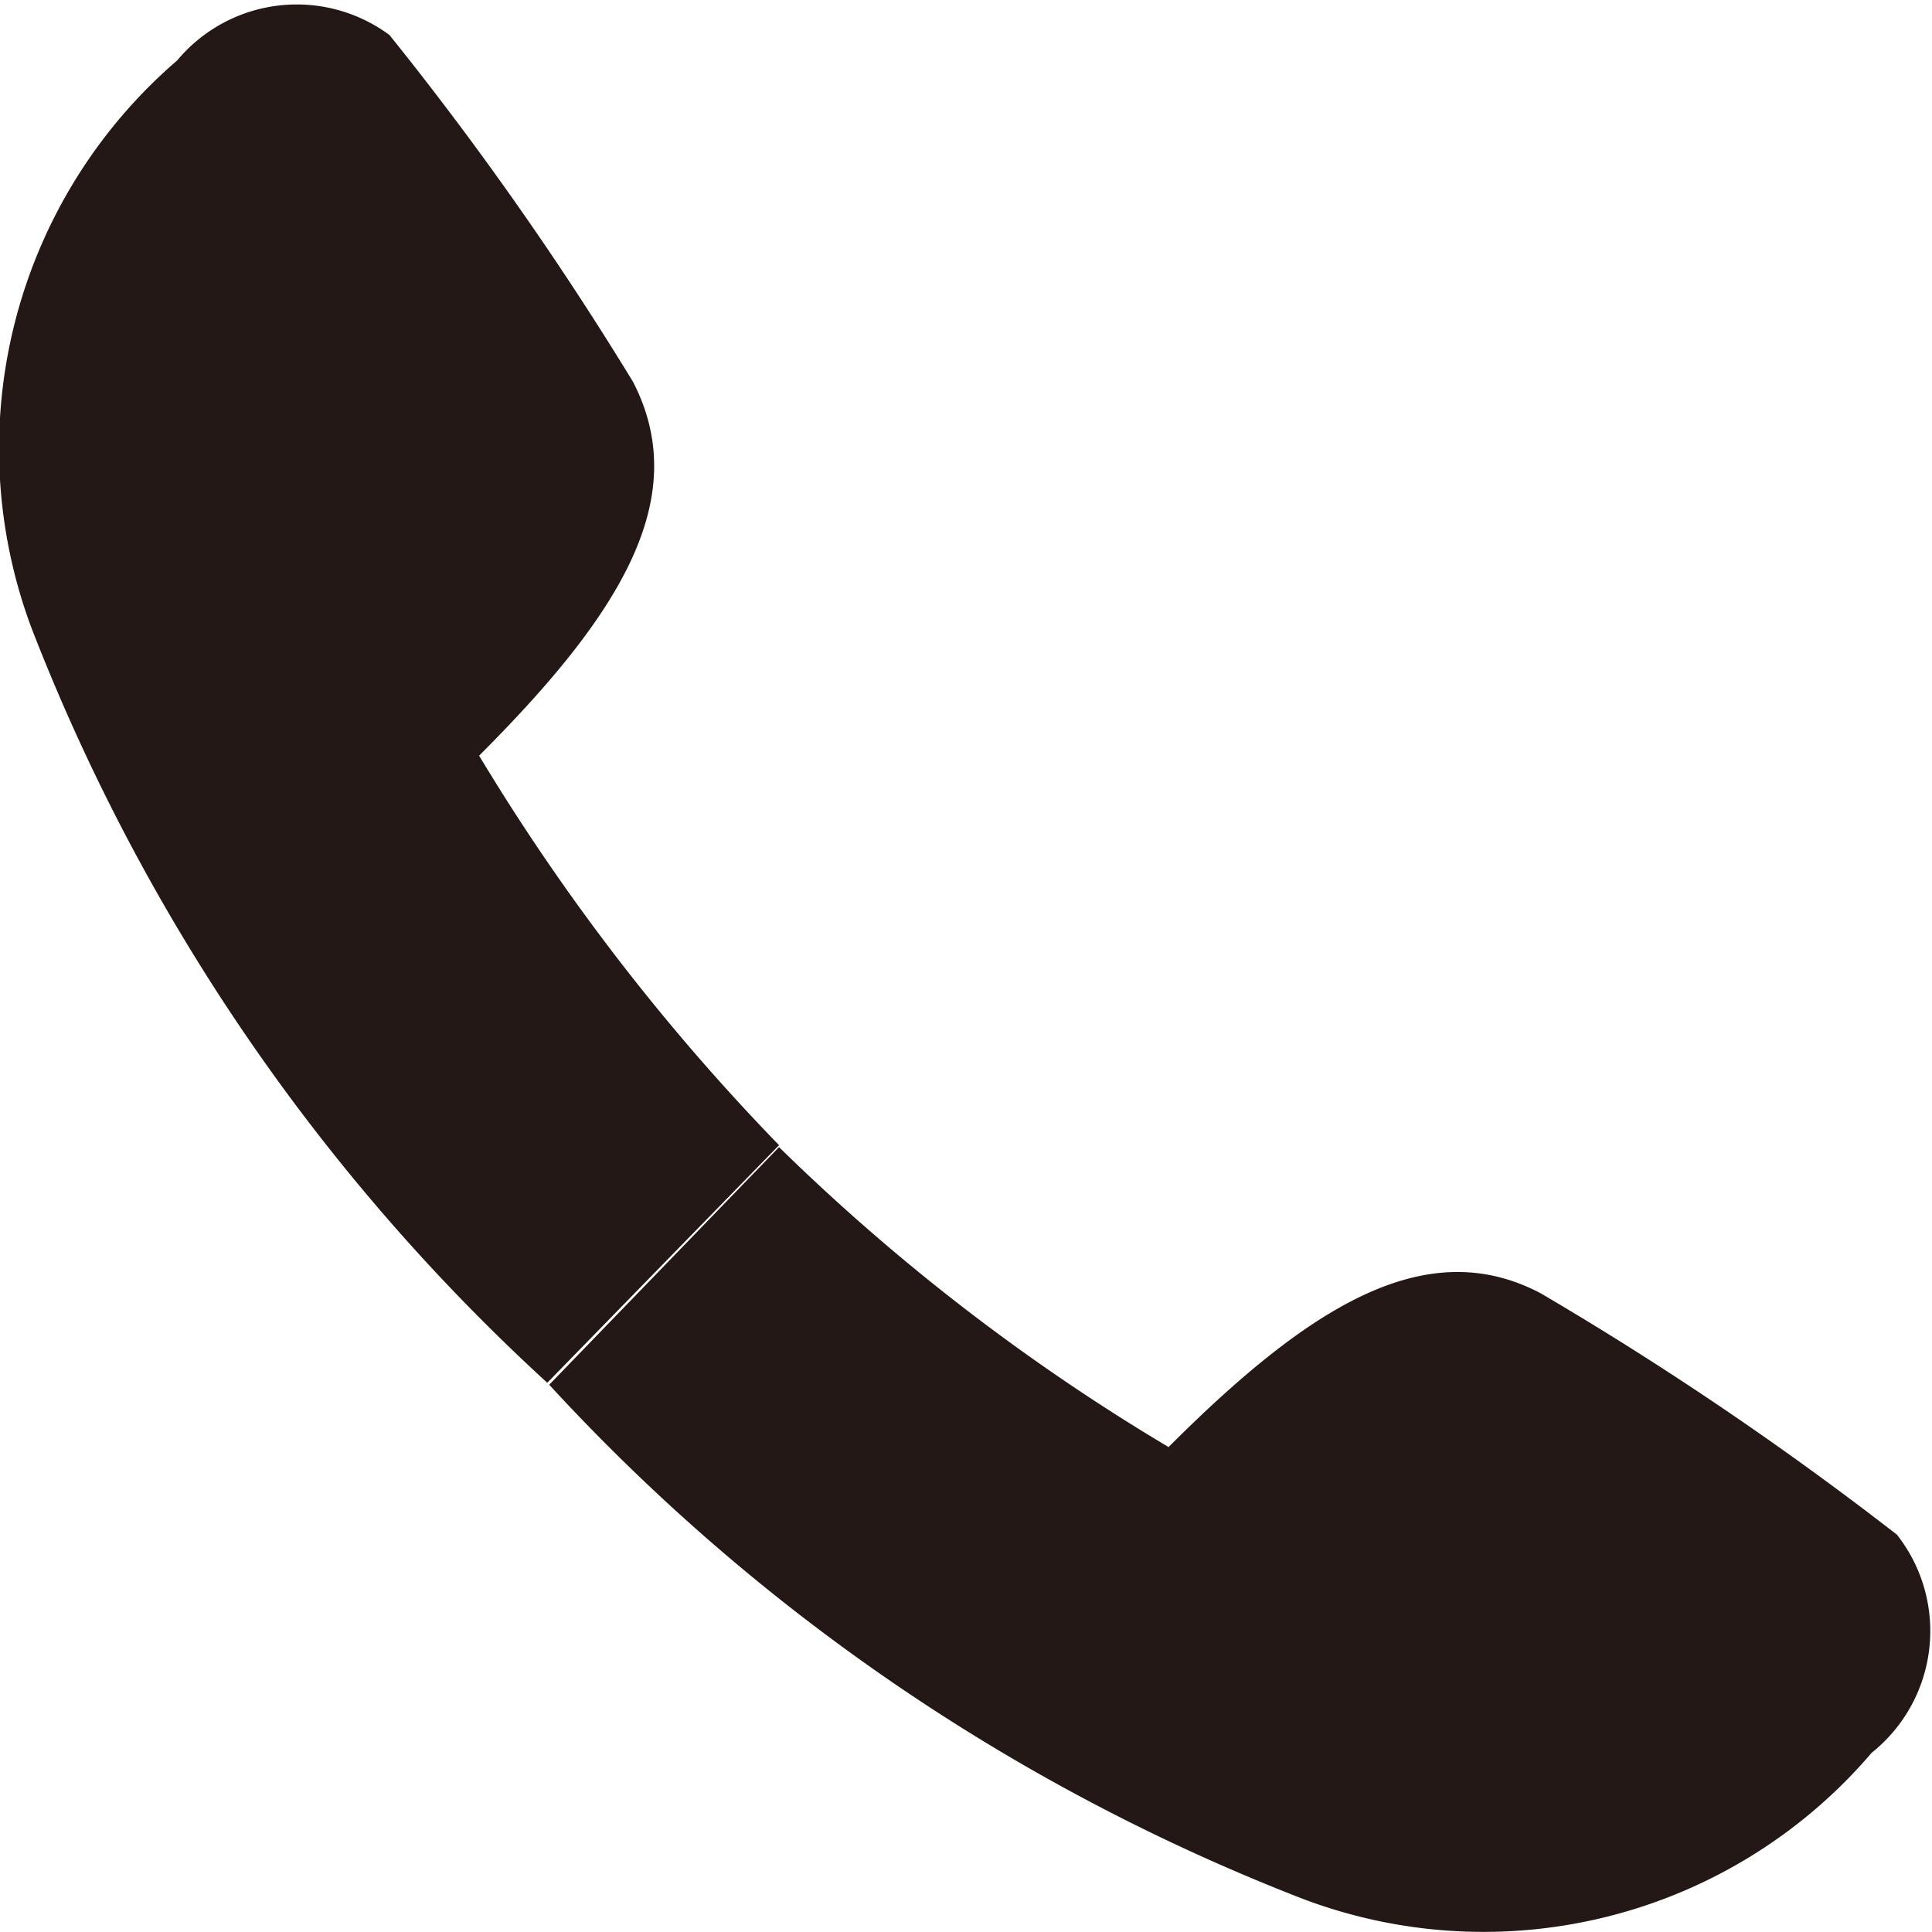
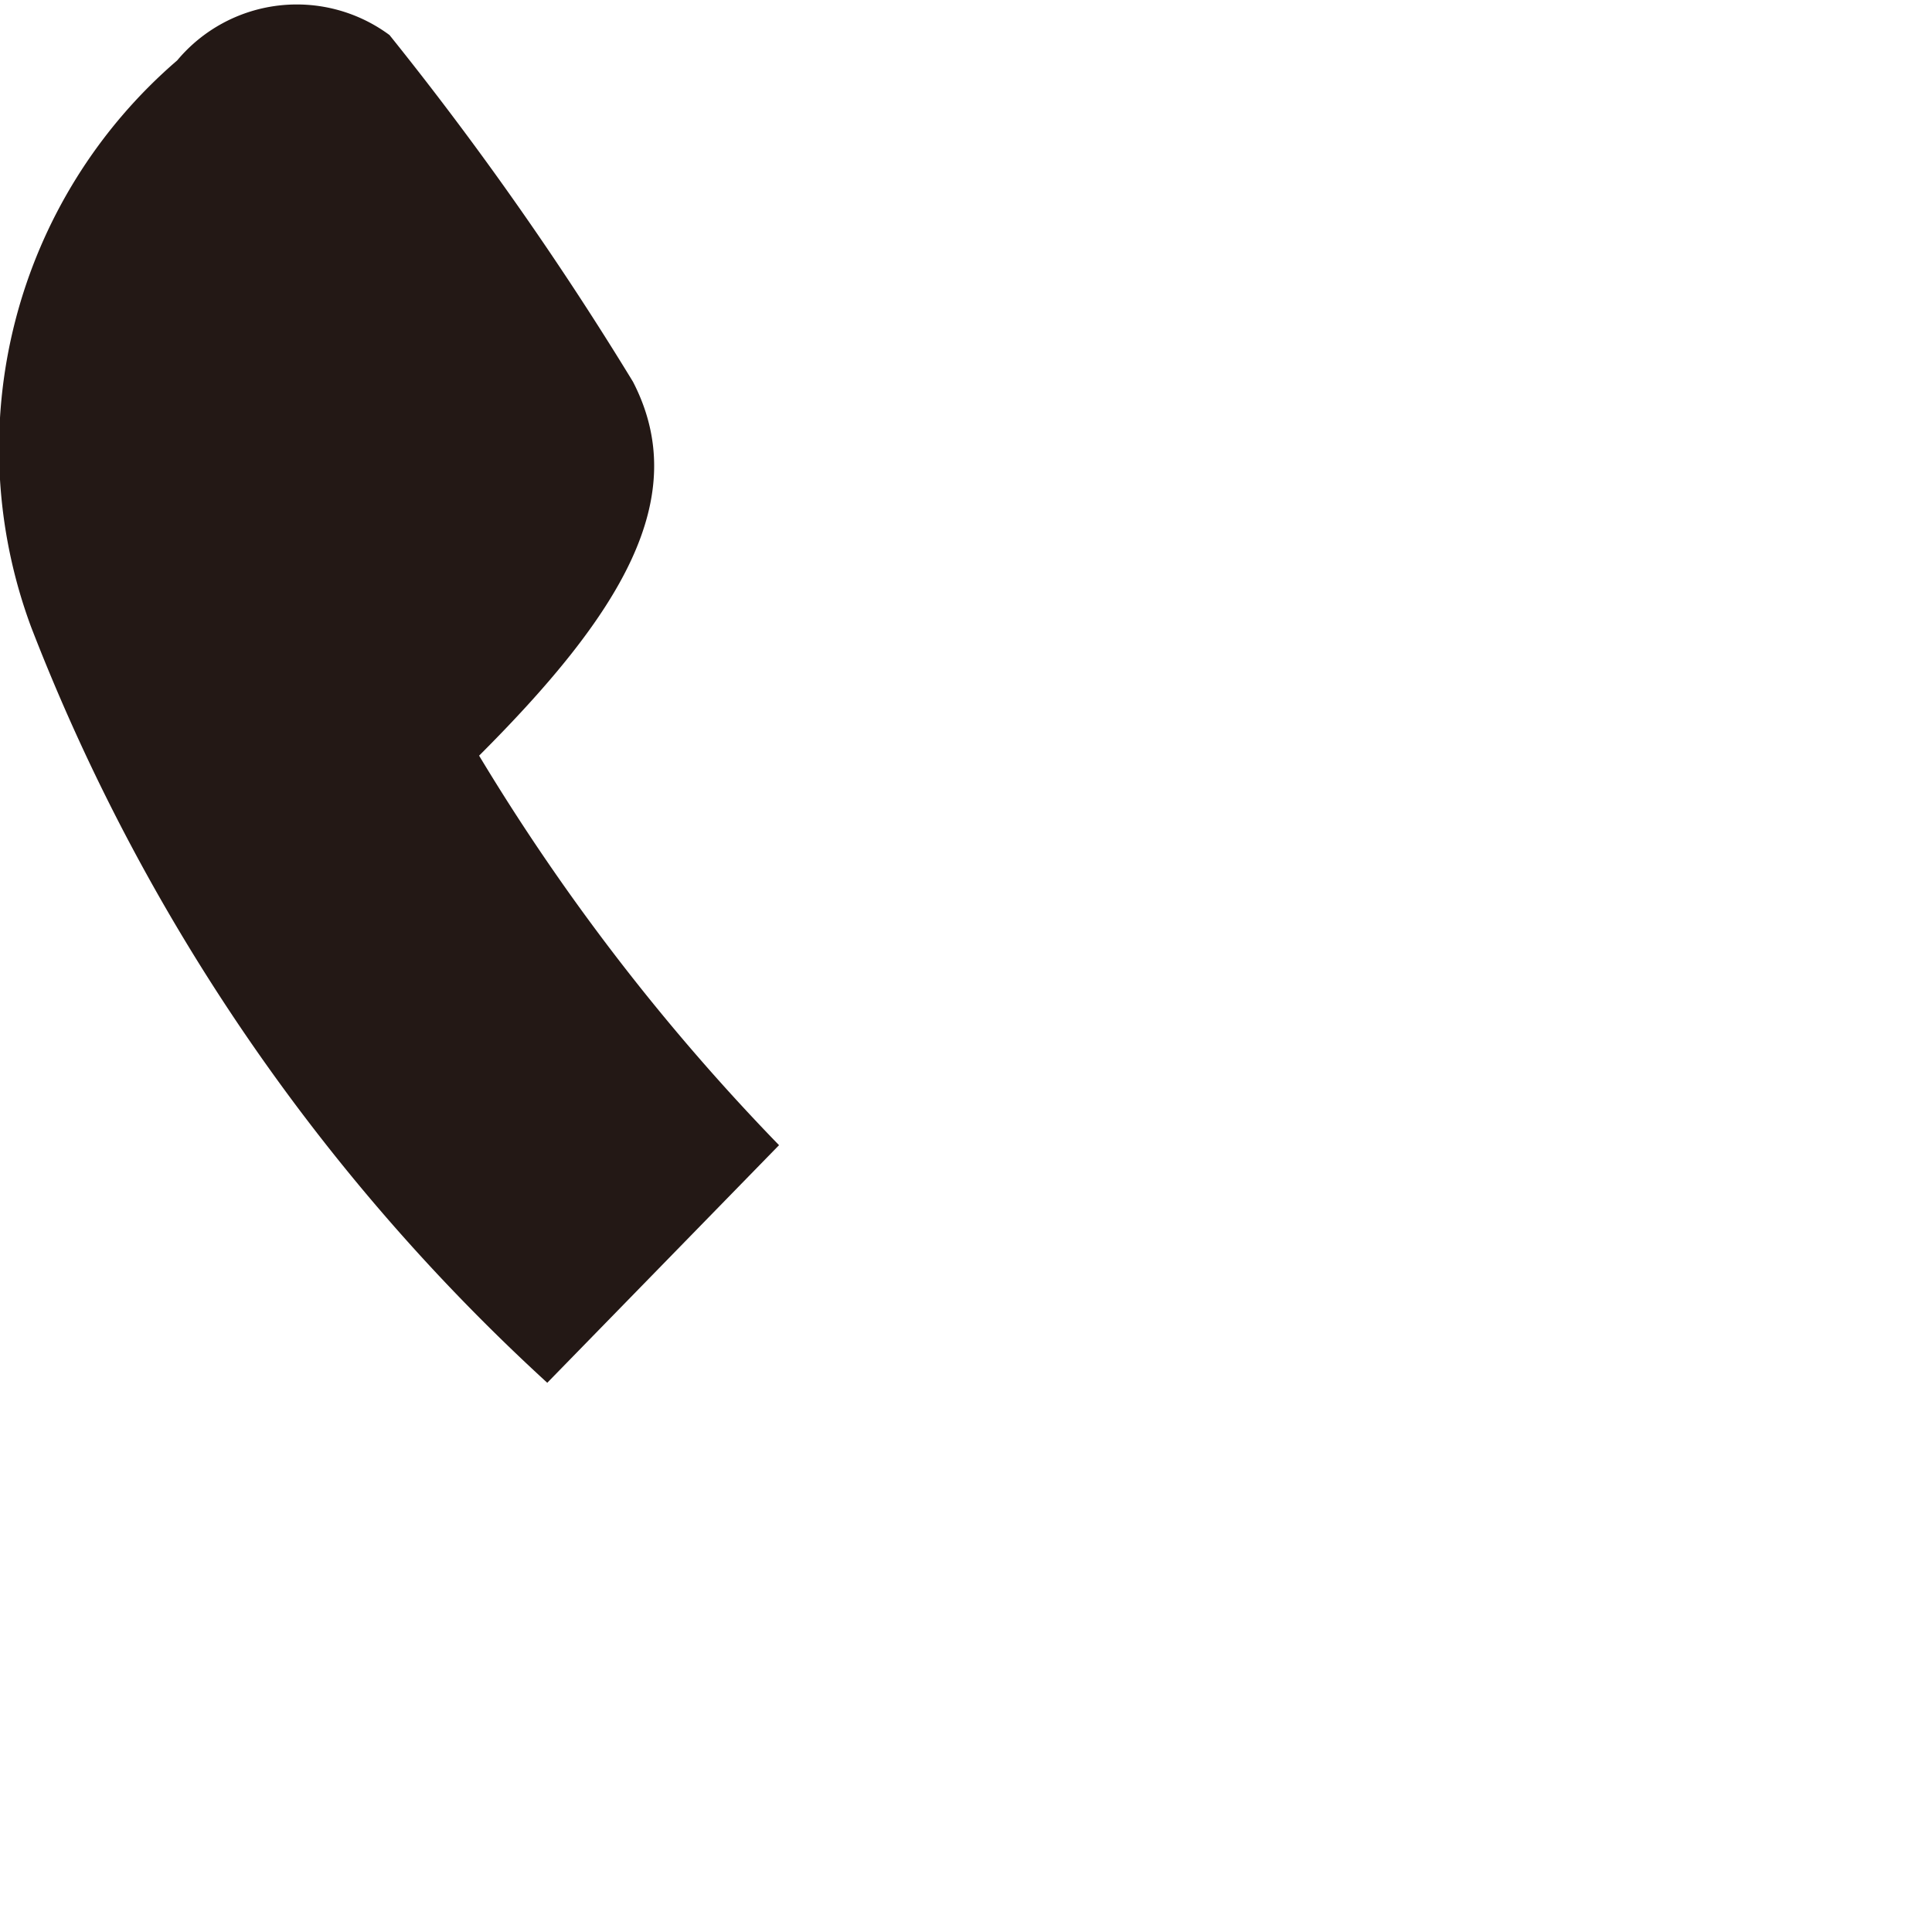
<svg xmlns="http://www.w3.org/2000/svg" viewBox="0 0 9.92 9.92">
  <defs>
    <style>.cls-1{fill:#231815;}</style>
  </defs>
  <title>ico_tel[逸品堂四国]</title>
  <g id="レイヤー_2" data-name="レイヤー 2">
    <g id="レイヤー_1-2" data-name="レイヤー 1">
-       <path class="cls-1" d="M4,5.89A10.62,10.62,0,0,0,6,7.43c.72-.72,1.32-1.1,1.91-.79A17.13,17.13,0,0,1,9.74,7.88.8.8,0,0,1,9.61,9a2.62,2.62,0,0,1-2.92.75A10.32,10.32,0,0,1,2.82,7.11Z" />
      <path class="cls-1" d="M4,5.88a11.06,11.06,0,0,1-1.54-2c.72-.72,1.1-1.32.79-1.92A16.85,16.85,0,0,0,2,.18.8.8,0,0,0,.91.31,2.63,2.63,0,0,0,.16,3.22,10.29,10.29,0,0,0,2.81,7.1Z" />
    </g>
  </g>
</svg>